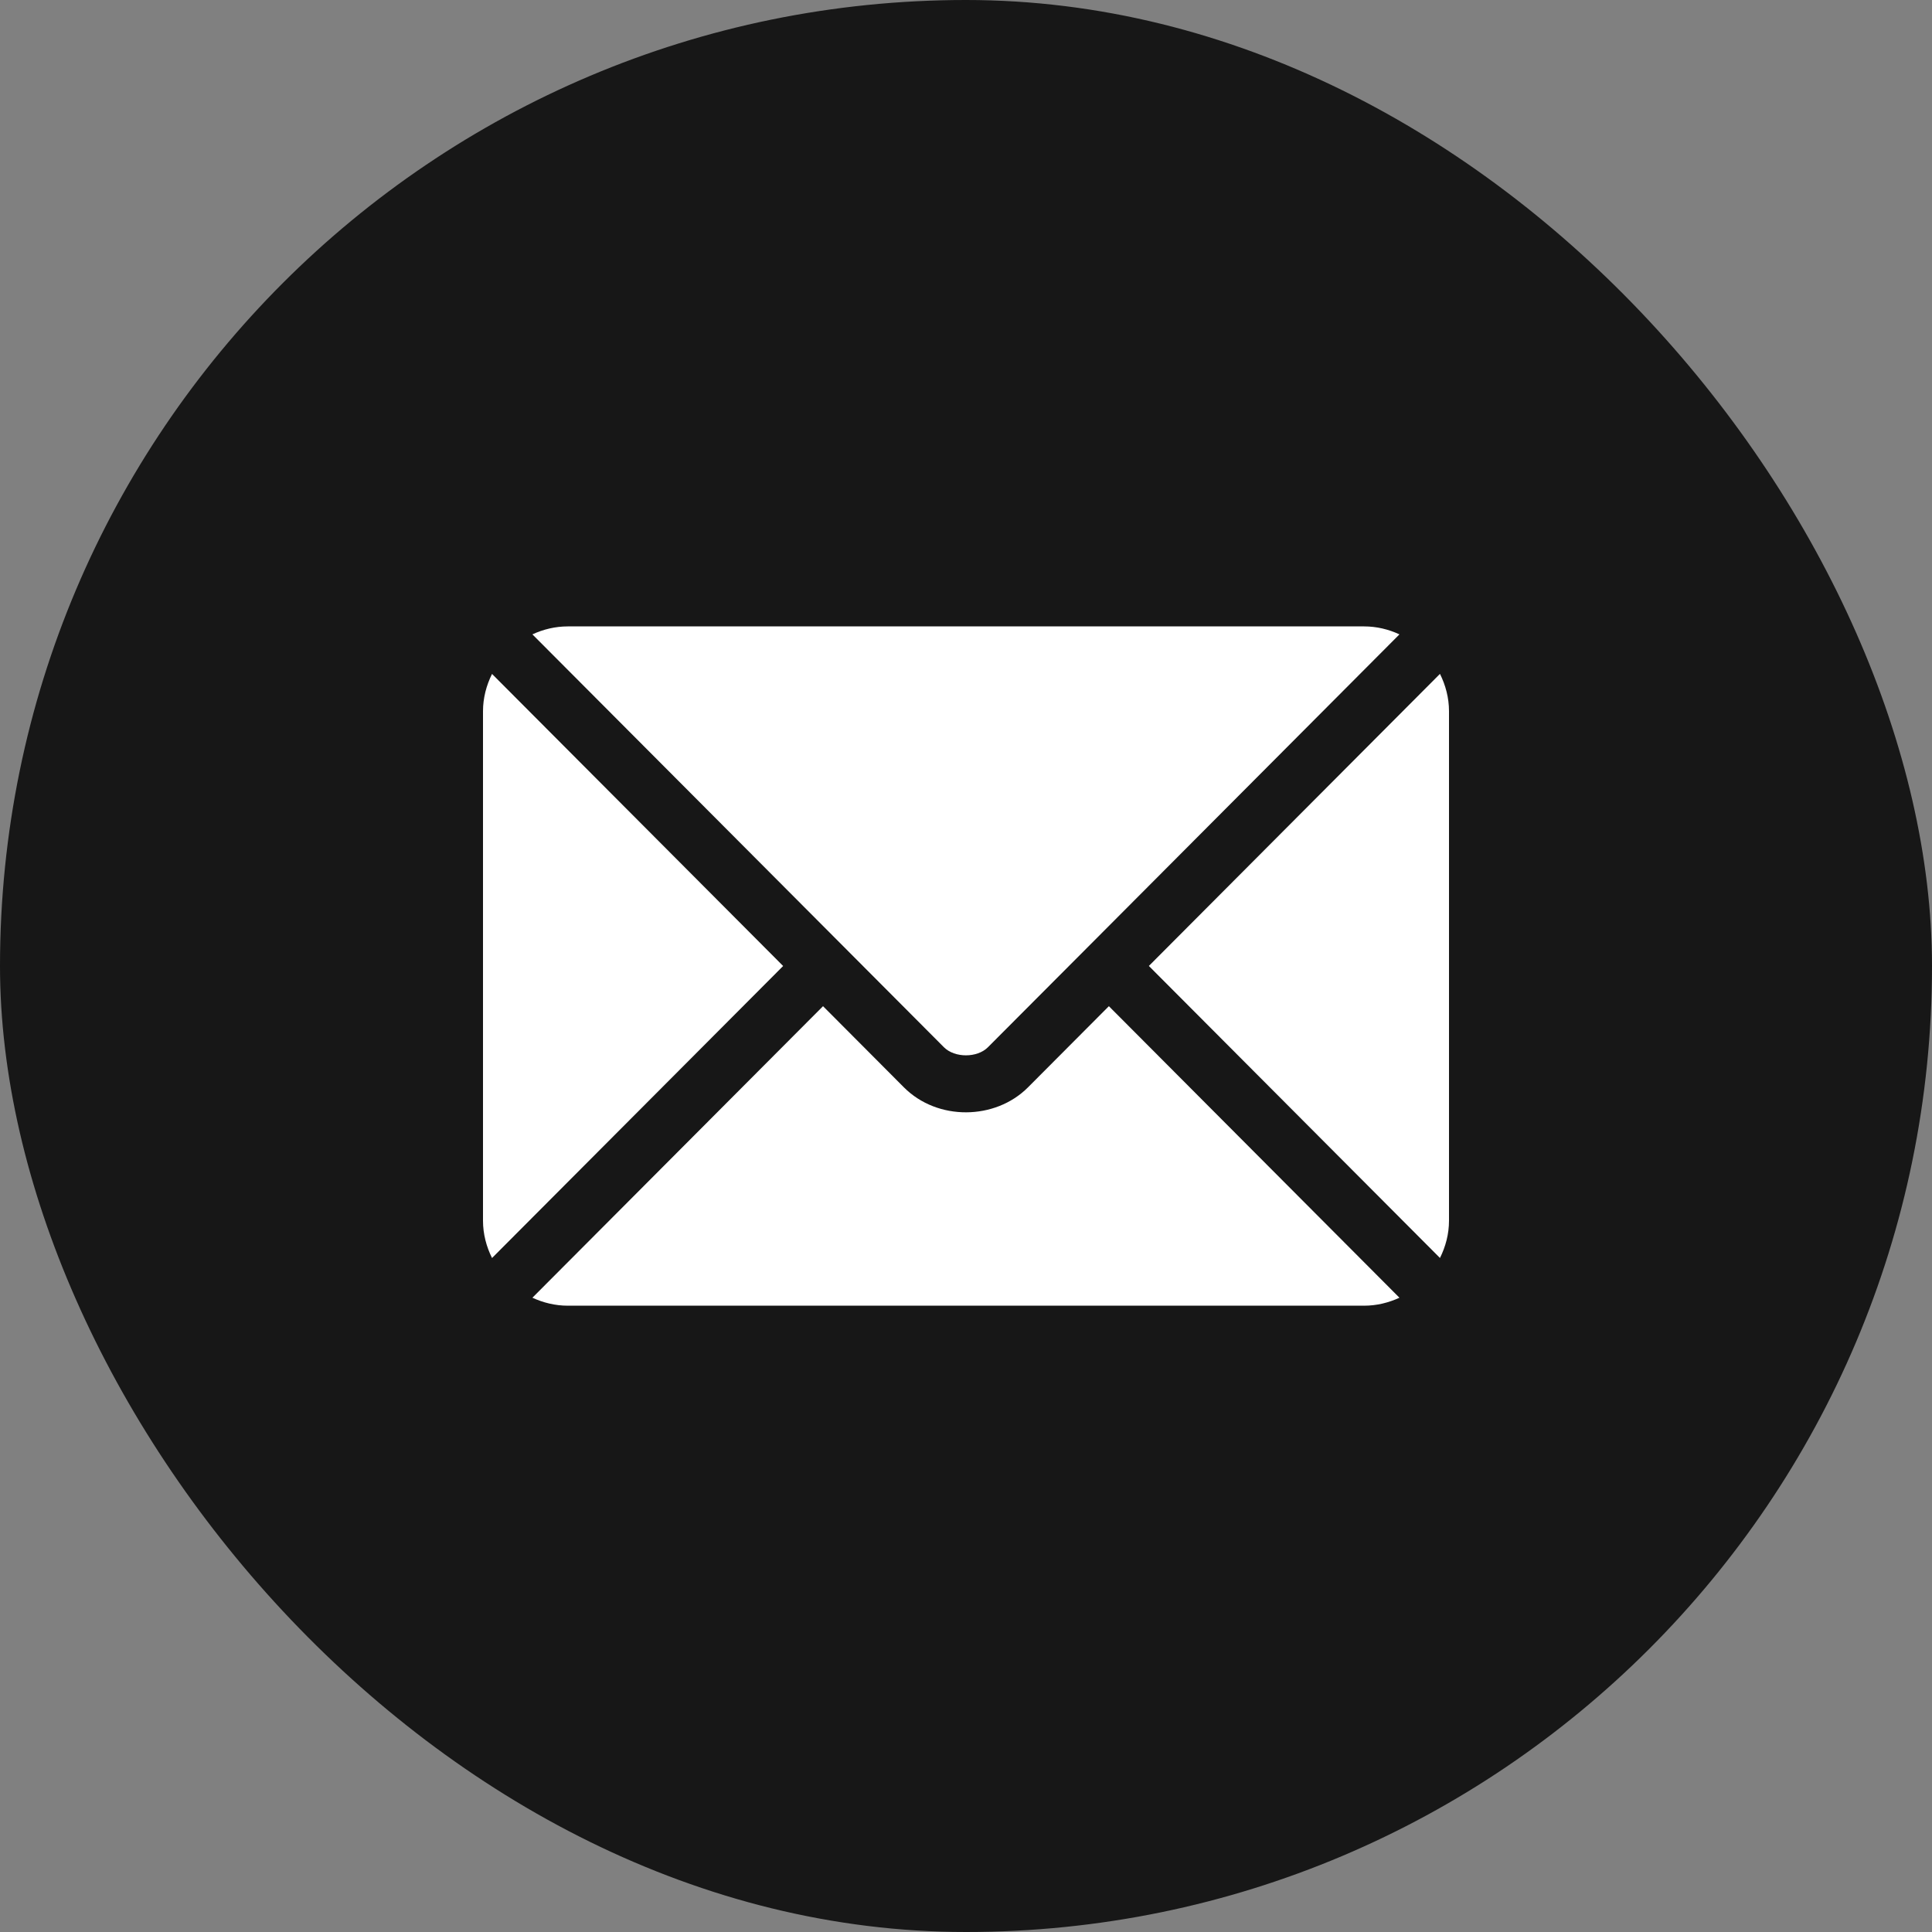
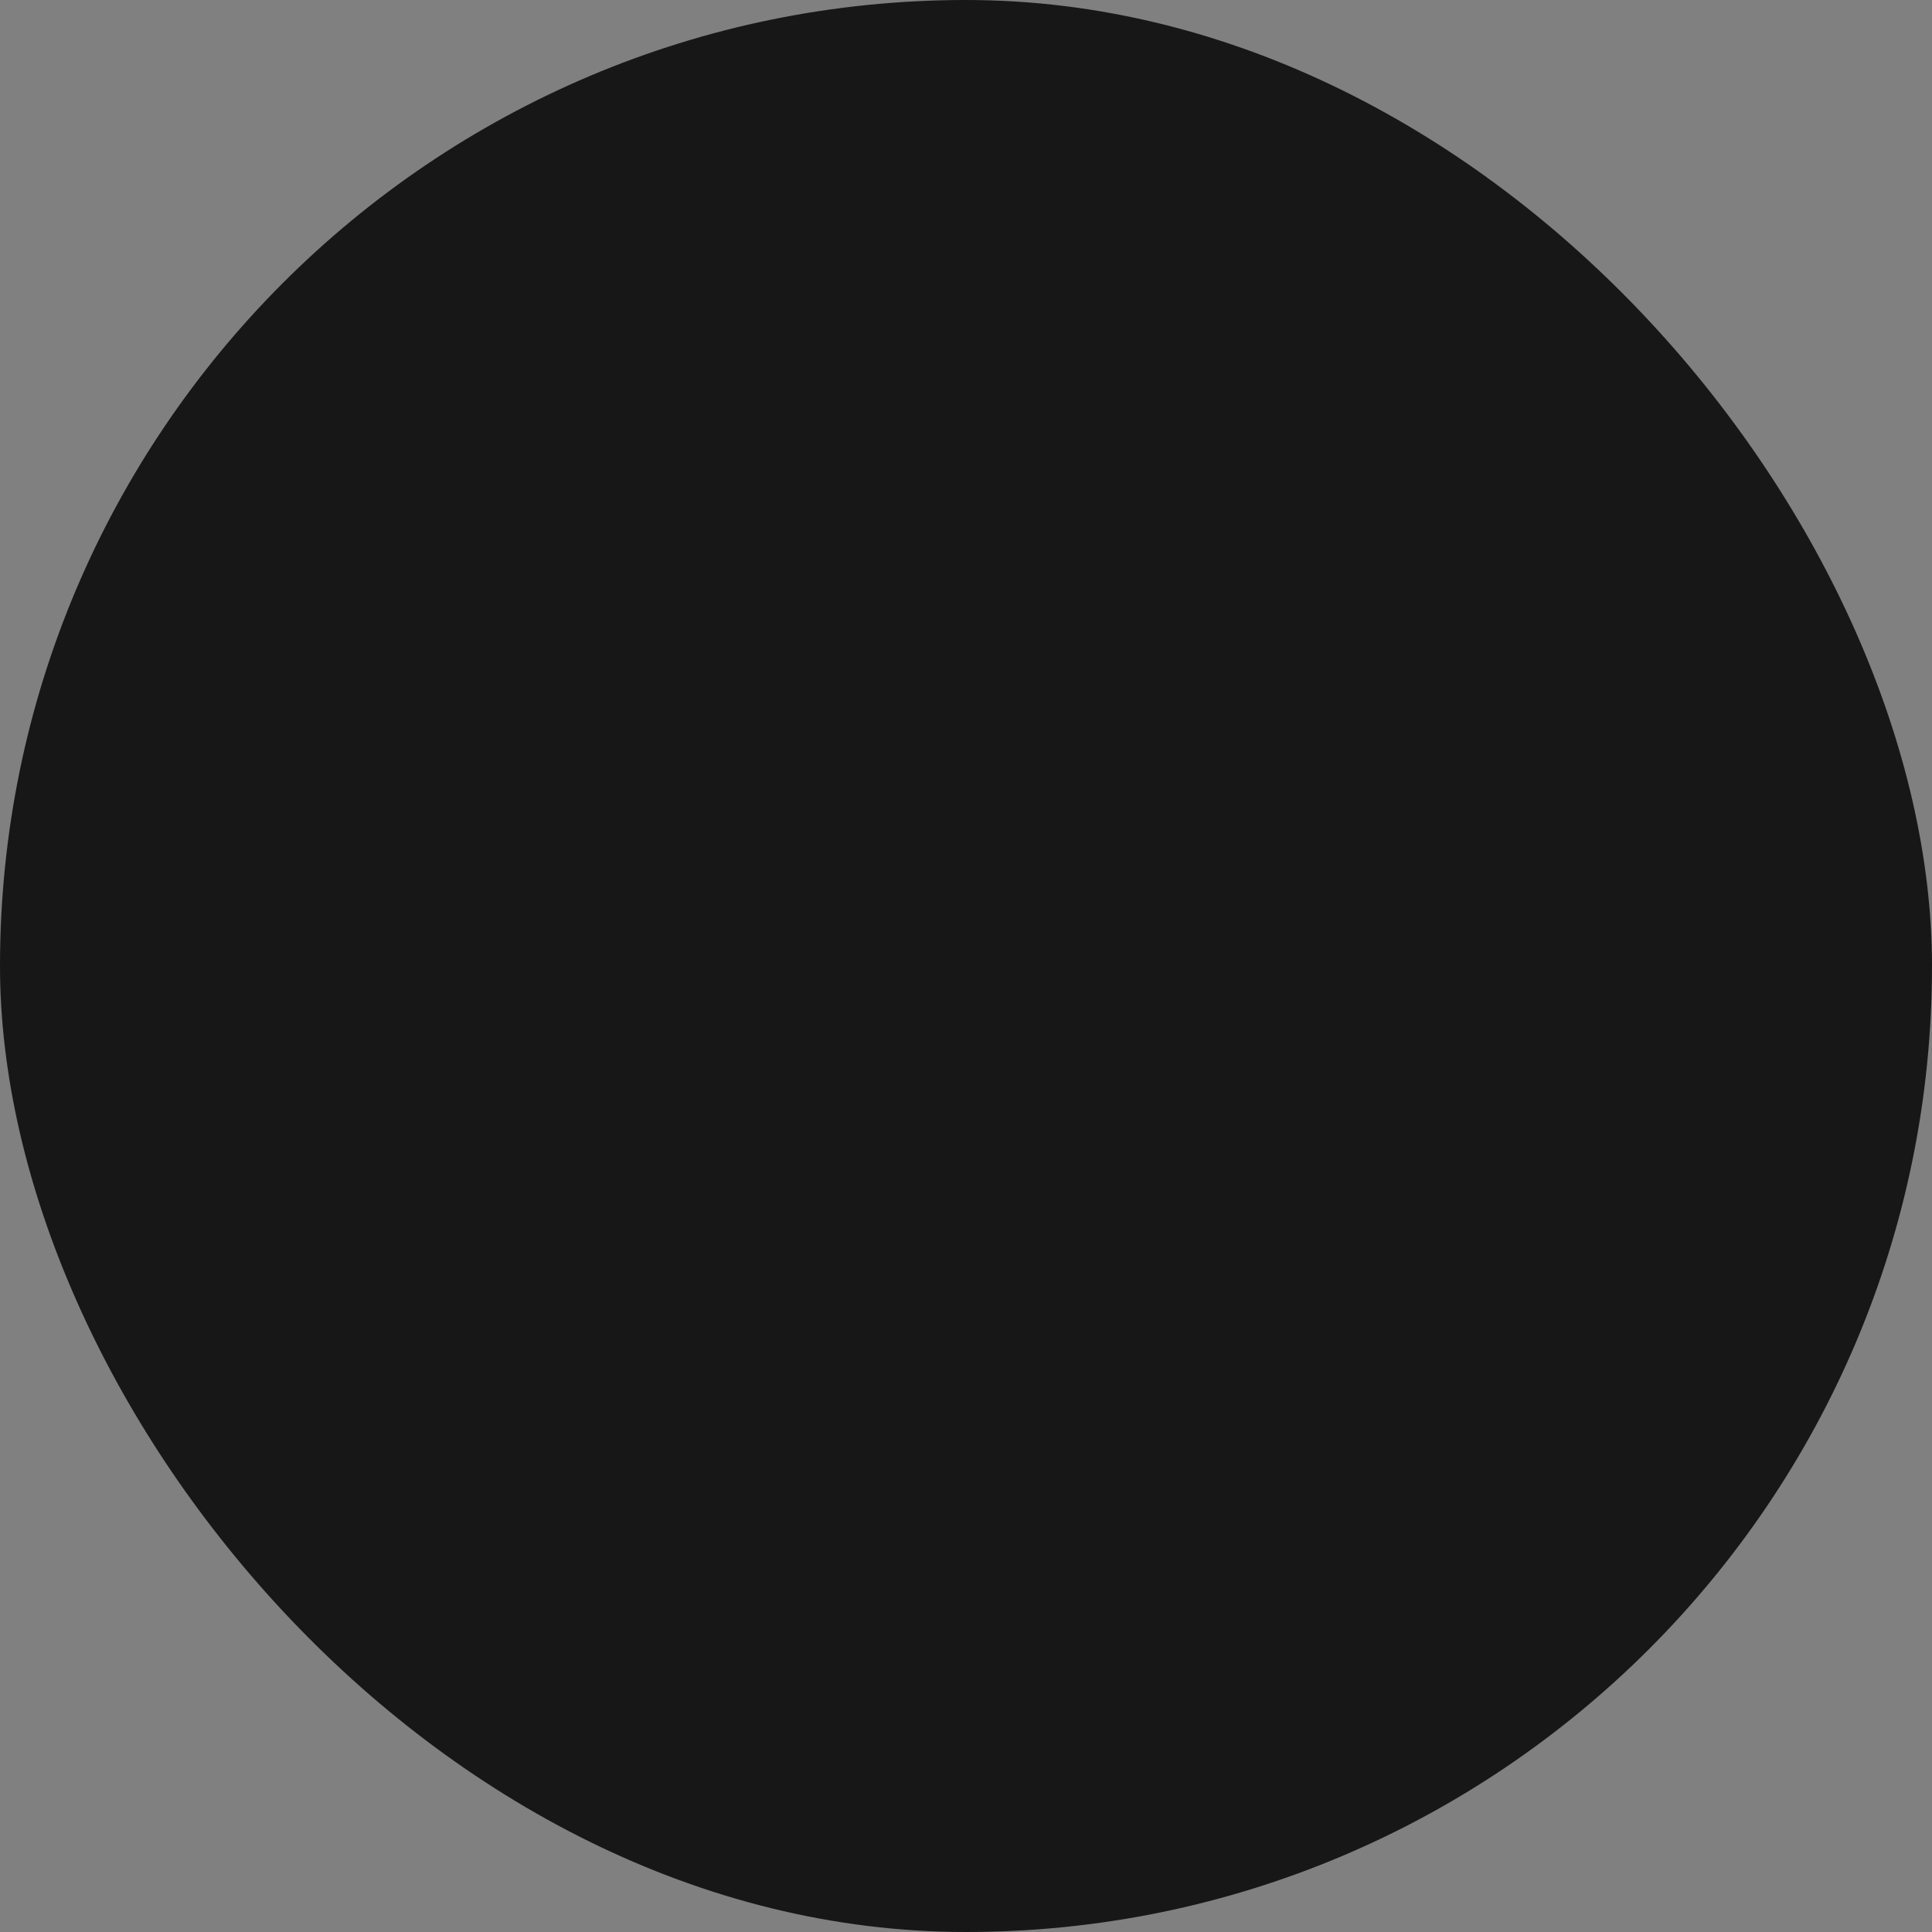
<svg xmlns="http://www.w3.org/2000/svg" width="40" height="40" viewBox="0 0 40 40" fill="none">
  <rect x="0" y="0" width="40" height="40" fill="#808080" stroke="none" />
  <rect width="40" height="40" rx="20" fill="#171717" />
  <g clip-path="url(#clip0_121_273)">
-     <path d="M22.958 20.832L21.283 22.513C20.604 23.194 19.409 23.209 18.715 22.513L17.04 20.832L11.023 26.868C11.247 26.971 11.494 27.033 11.757 27.033H28.241C28.504 27.033 28.75 26.971 28.974 26.868L22.958 20.832Z" fill="white" />
-     <path d="M28.241 12.969H11.757C11.494 12.969 11.247 13.03 11.023 13.134L17.452 19.584C17.453 19.585 17.453 19.585 17.454 19.585C17.454 19.586 17.454 19.586 17.454 19.586L19.544 21.683C19.767 21.905 20.231 21.905 20.453 21.683L22.543 19.587C22.543 19.587 22.544 19.586 22.544 19.585C22.544 19.585 22.545 19.585 22.546 19.584L28.974 13.134C28.75 13.03 28.504 12.969 28.241 12.969Z" fill="white" />
    <path d="M10.187 13.953C10.071 14.187 10 14.447 10 14.726V25.273C10 25.552 10.071 25.812 10.187 26.046L16.214 20L10.187 13.953Z" fill="white" />
-     <path d="M29.813 13.952L23.786 19.999L29.813 26.045C29.929 25.811 30 25.551 30 25.272V14.725C30 14.447 29.929 14.186 29.813 13.952Z" fill="white" />
  </g>
  <defs>
    <clipPath id="clip0_121_273">
-       <rect width="20" height="20" fill="white" transform="translate(10 10)" />
-     </clipPath>
+       </clipPath>
  </defs>
</svg>